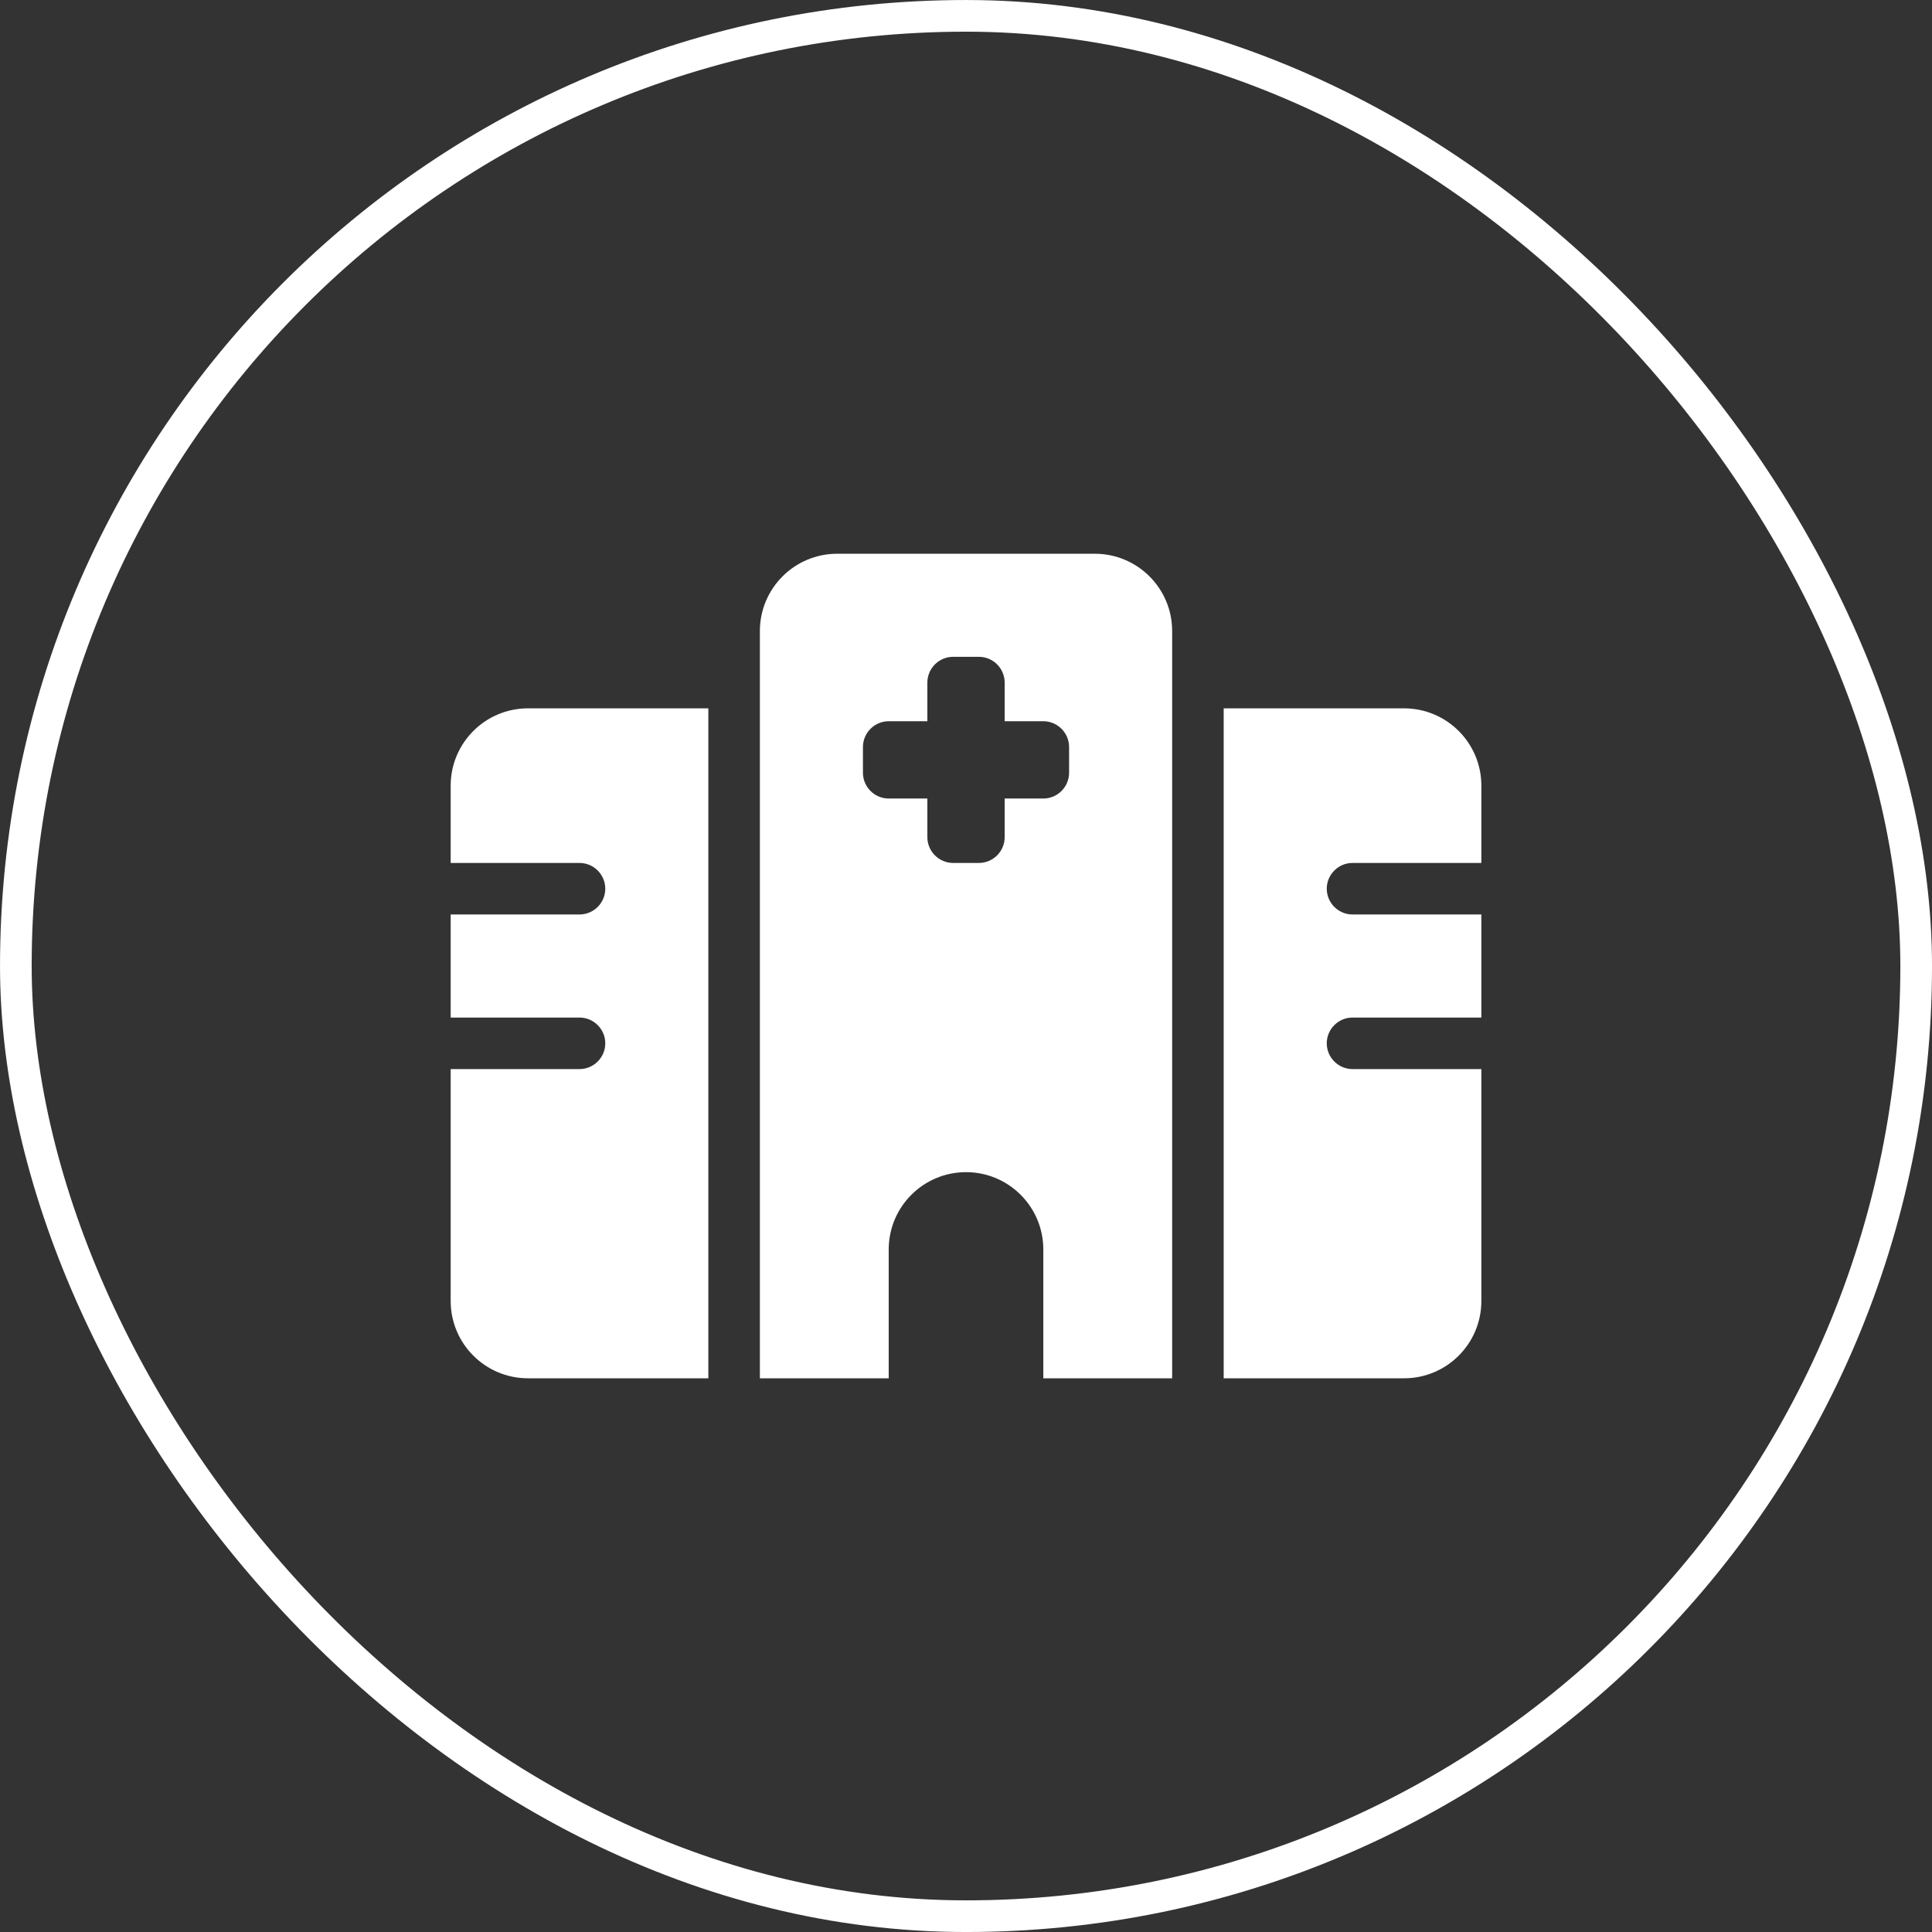
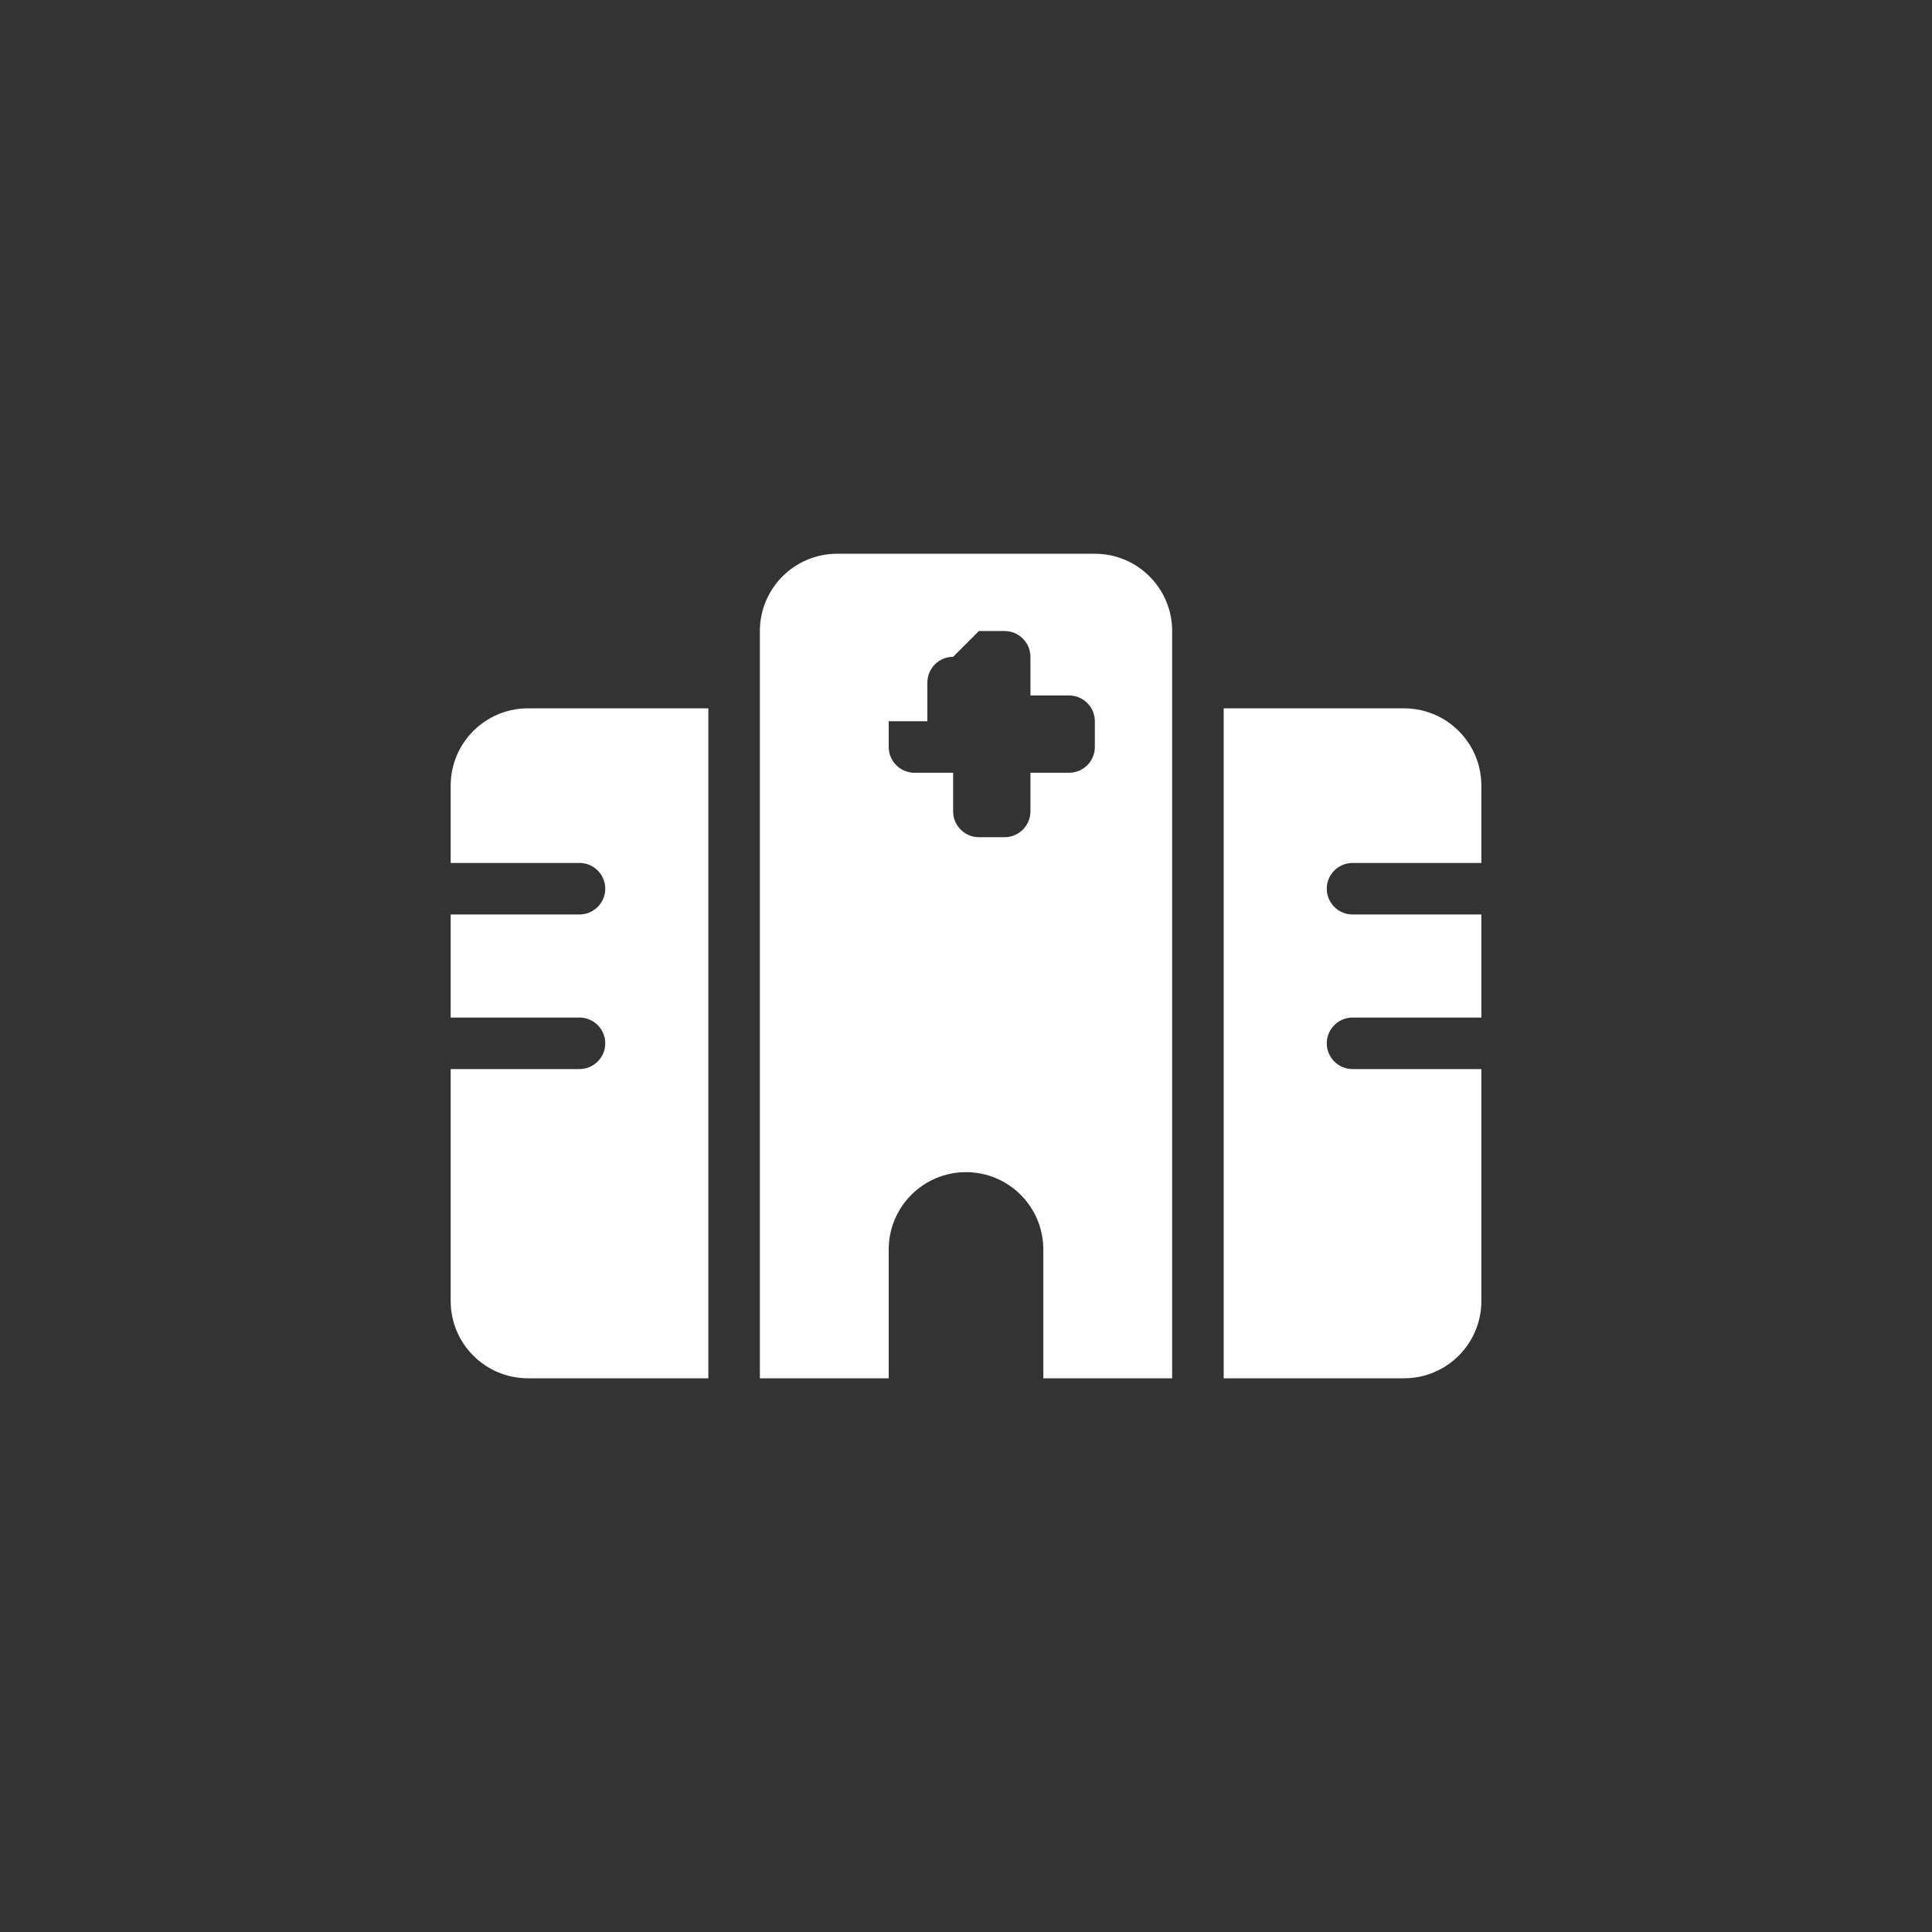
<svg xmlns="http://www.w3.org/2000/svg" id="a" viewBox="0 0 59.983 59.983">
  <rect x="0" y="0" width="59.983" height="59.983" fill="#333333" stroke="none" />
-   <path d="M23.592,19.592c0-1.325,1.075-2.4,2.4-2.4h8c1.325,0,2.4,1.075,2.4,2.4v23.2h-4v-4c0-1.325-1.075-2.4-2.4-2.4s-2.4,1.075-2.4,2.4v4h-4v-23.2ZM16.392,21.992h5.6v20.8h-5.6c-1.325,0-2.4-1.075-2.4-2.4v-7.2h4c.44,0,.8-.36.8-.8s-.36-.8-.8-.8h-4v-3.2h4c.44,0,.8-.36.8-.8s-.36-.8-.8-.8h-4v-2.4c0-1.325,1.075-2.4,2.4-2.4ZM43.592,21.992c1.325,0,2.4,1.075,2.4,2.4v2.4h-4c-.44,0-.8.36-.8.8s.36.8.8.8h4v3.2h-4c-.44,0-.8.36-.8.8s.36.8.8.8h4v7.2c0,1.325-1.075,2.4-2.4,2.4h-5.6v-20.8h5.6ZM29.592,20.392c-.44,0-.8.36-.8.8v1.2h-1.2c-.44,0-.8.36-.8.8v.8c0,.44.36.8.8.8h1.2v1.2c0,.44.36.8.8.8h.8c.44,0,.8-.36.8-.8v-1.2h1.2c.44,0,.8-.36.8-.8v-.8c0-.44-.36-.8-.8-.8h-1.2v-1.2c0-.44-.36-.8-.8-.8h-.8Z" style="fill:#fff; stroke-width:0px;" />
-   <rect x=".492" y=".492" width="59" height="59" rx="29.5" ry="29.5" style="fill:none; stroke:#fff; stroke-miterlimit:10; stroke-width:.983px;" />
+   <path d="M23.592,19.592c0-1.325,1.075-2.4,2.4-2.4h8c1.325,0,2.4,1.075,2.4,2.4v23.2h-4v-4c0-1.325-1.075-2.4-2.4-2.4s-2.4,1.075-2.4,2.4v4h-4v-23.2ZM16.392,21.992h5.6v20.8h-5.6c-1.325,0-2.4-1.075-2.4-2.4v-7.2h4c.44,0,.8-.36.8-.8s-.36-.8-.8-.8h-4v-3.2h4c.44,0,.8-.36.8-.8s-.36-.8-.8-.8h-4v-2.4c0-1.325,1.075-2.4,2.4-2.4ZM43.592,21.992c1.325,0,2.4,1.075,2.4,2.4v2.4h-4c-.44,0-.8.36-.8.8s.36.8.8.8h4v3.2h-4c-.44,0-.8.36-.8.8s.36.8.8.8h4v7.2c0,1.325-1.075,2.4-2.4,2.4h-5.6v-20.8h5.6ZM29.592,20.392c-.44,0-.8.36-.8.8v1.2h-1.2v.8c0,.44.36.8.8.8h1.2v1.2c0,.44.36.8.8.8h.8c.44,0,.8-.36.8-.8v-1.2h1.2c.44,0,.8-.36.8-.8v-.8c0-.44-.36-.8-.8-.8h-1.2v-1.2c0-.44-.36-.8-.8-.8h-.8Z" style="fill:#fff; stroke-width:0px;" />
</svg>